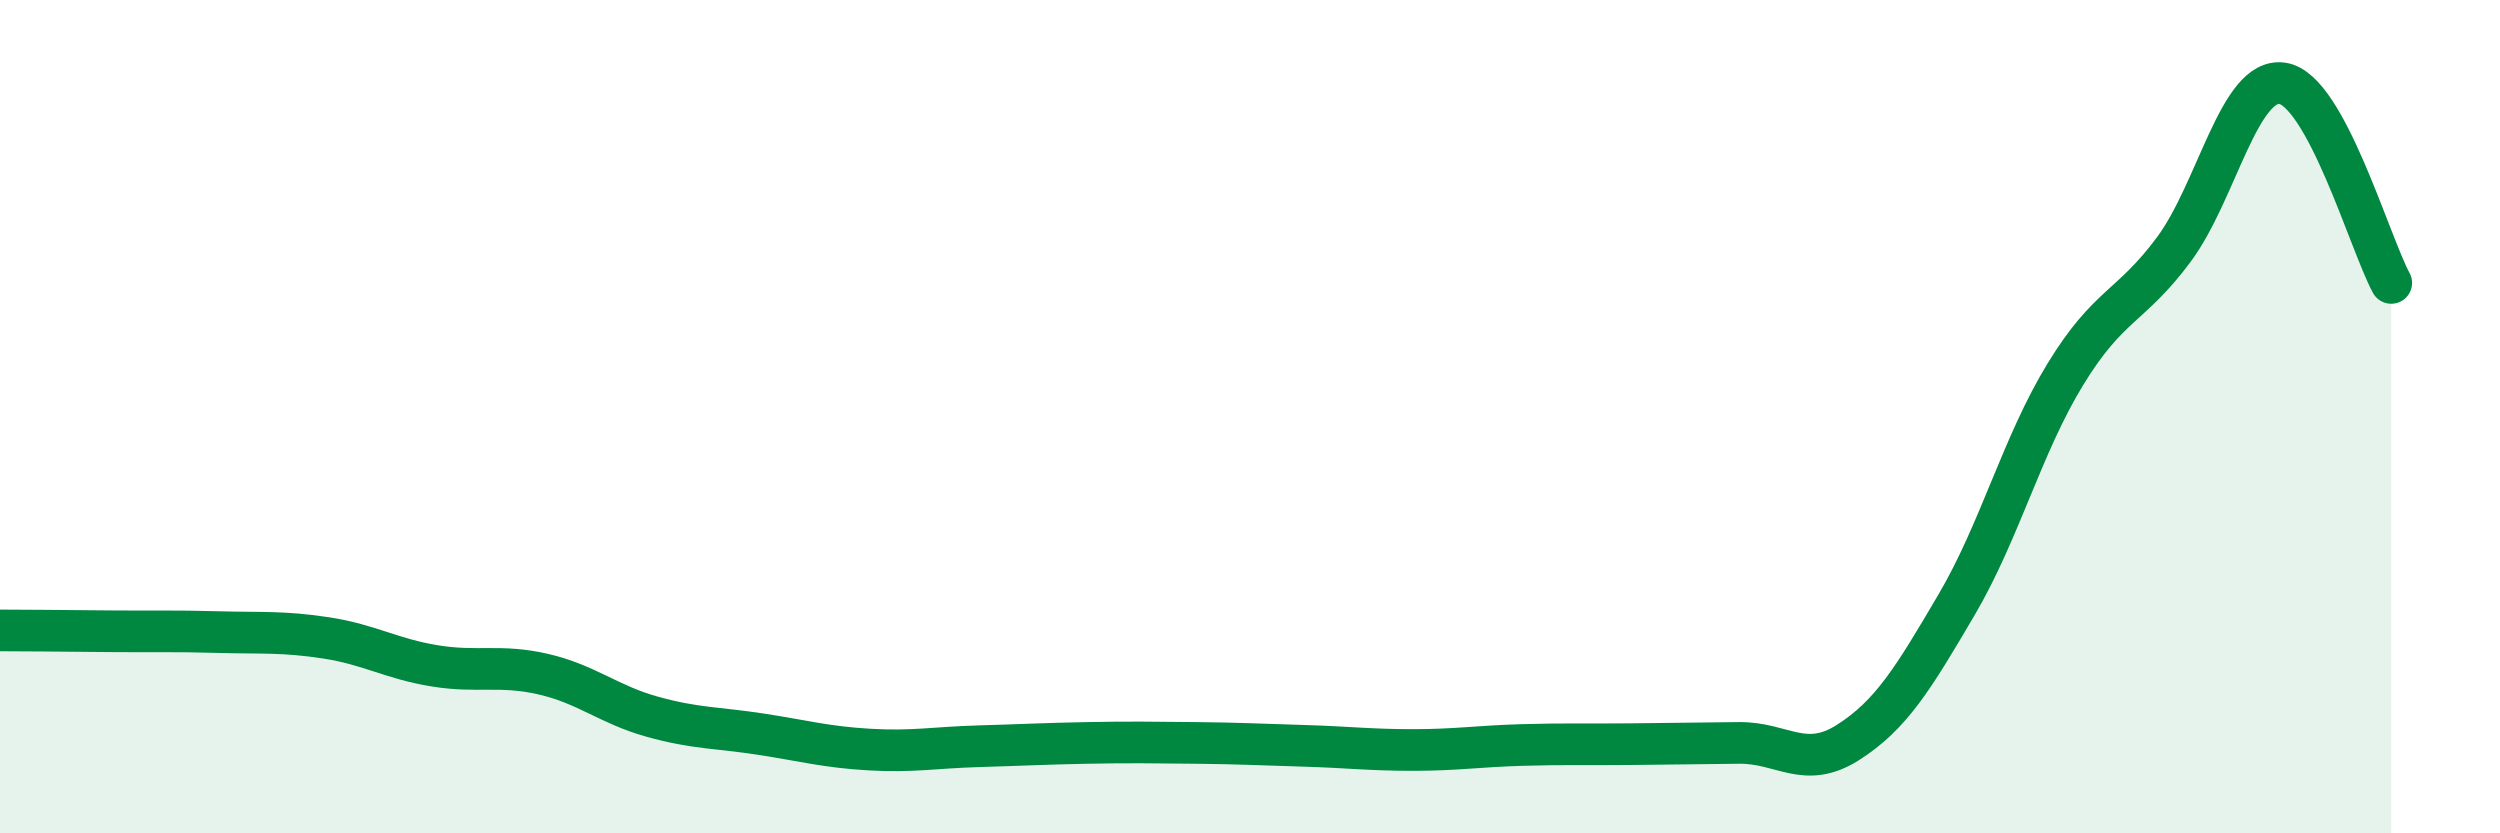
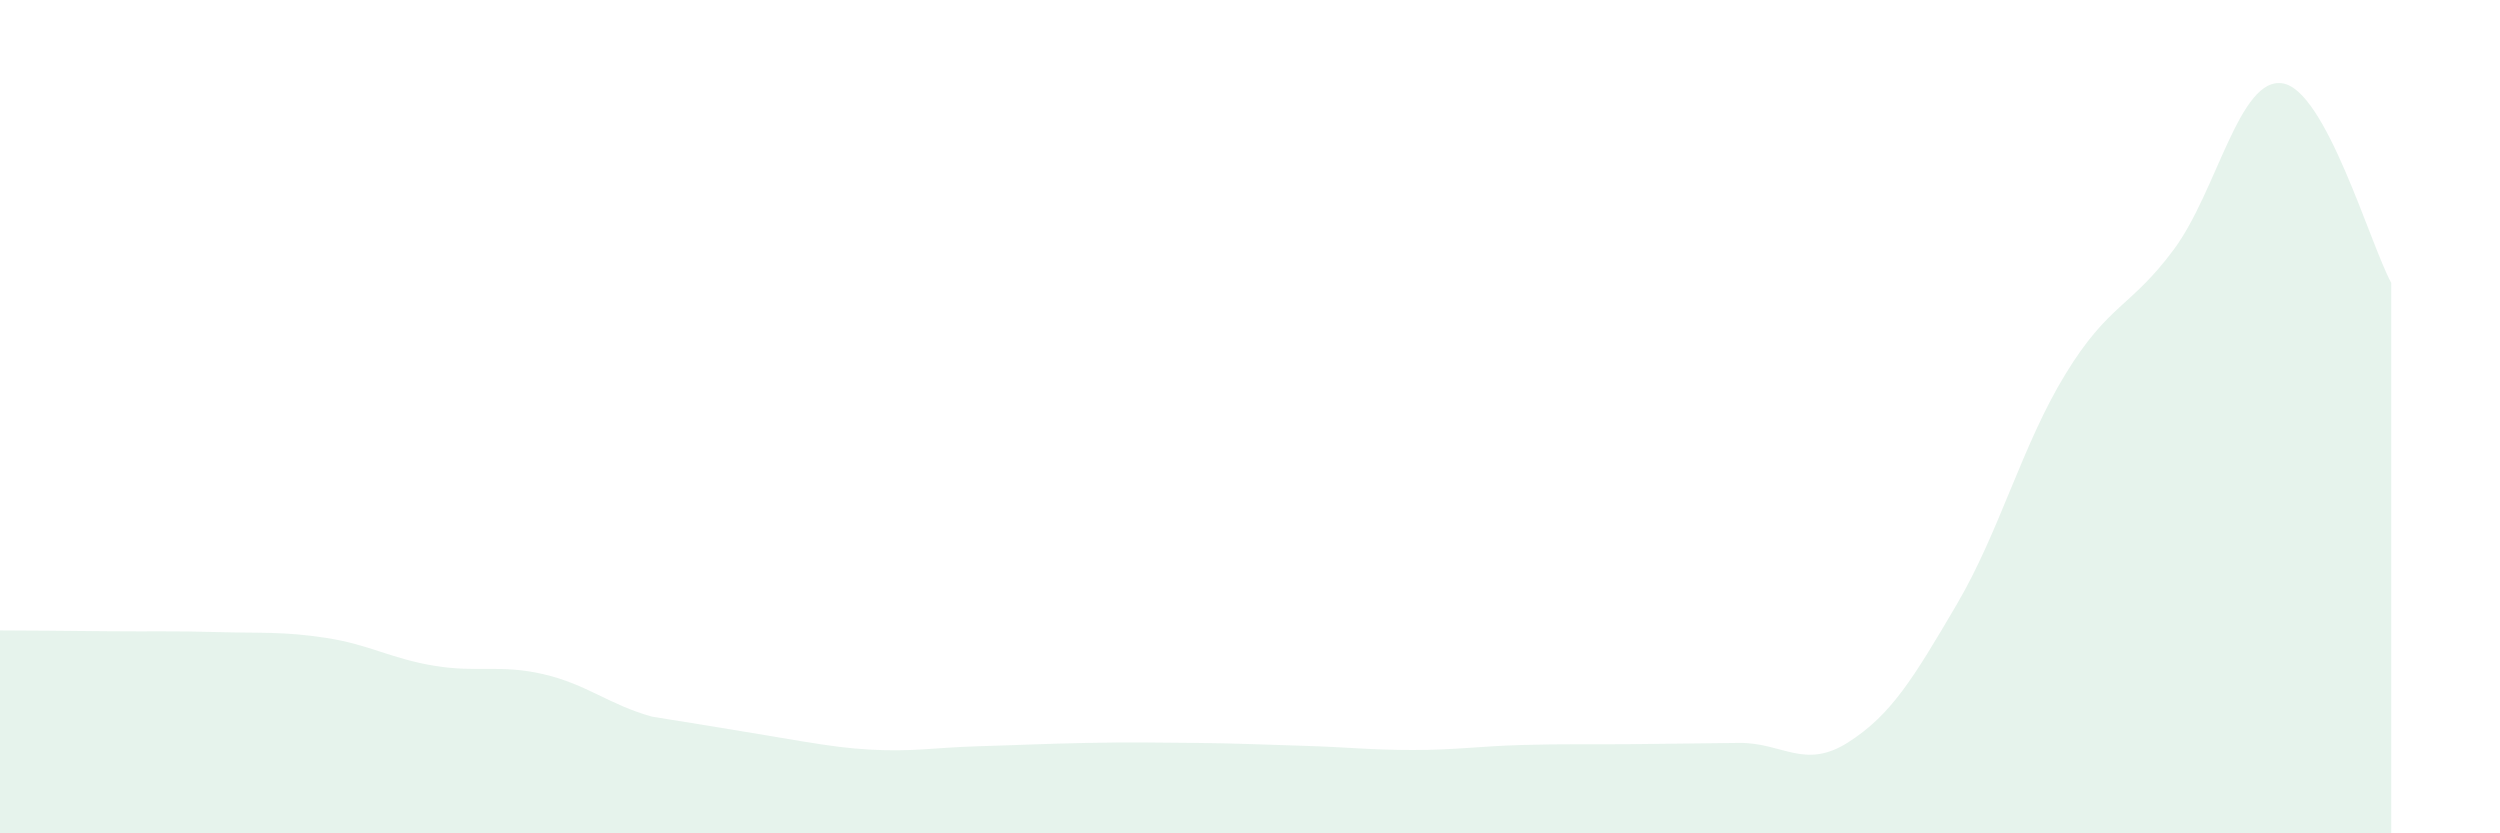
<svg xmlns="http://www.w3.org/2000/svg" width="60" height="20" viewBox="0 0 60 20">
-   <path d="M 0,15.13 C 0.52,15.13 1.57,15.14 2.61,15.15 C 3.65,15.16 4.18,15.14 5.22,15.17 C 6.26,15.2 6.79,15.15 7.83,15.31 C 8.87,15.47 9.39,15.81 10.43,15.98 C 11.47,16.15 12,15.94 13.04,16.18 C 14.08,16.42 14.61,16.91 15.65,17.2 C 16.69,17.49 17.22,17.46 18.26,17.62 C 19.3,17.78 19.83,17.93 20.87,17.99 C 21.91,18.05 22.44,17.94 23.48,17.91 C 24.52,17.88 25.05,17.85 26.09,17.83 C 27.13,17.81 27.66,17.82 28.7,17.83 C 29.74,17.84 30.26,17.87 31.3,17.9 C 32.34,17.93 32.87,18 33.91,18 C 34.95,18 35.48,17.91 36.52,17.88 C 37.56,17.85 38.09,17.87 39.13,17.86 C 40.17,17.85 40.7,17.84 41.74,17.83 C 42.78,17.82 43.31,18.48 44.35,17.82 C 45.39,17.16 45.92,16.28 46.96,14.51 C 48,12.74 48.53,10.68 49.57,8.98 C 50.61,7.28 51.13,7.39 52.17,5.99 C 53.21,4.59 53.74,1.84 54.78,2 C 55.82,2.16 56.87,5.83 57.39,6.79L57.39 20L0 20Z" fill="#008740" opacity="0.1" stroke-linecap="round" stroke-linejoin="round" />
-   <path d="M 0,15.13 C 0.52,15.13 1.57,15.14 2.61,15.15 C 3.65,15.16 4.18,15.14 5.22,15.17 C 6.26,15.2 6.79,15.15 7.83,15.31 C 8.87,15.47 9.39,15.81 10.43,15.98 C 11.47,16.15 12,15.94 13.04,16.18 C 14.08,16.42 14.61,16.91 15.65,17.2 C 16.69,17.49 17.22,17.46 18.26,17.62 C 19.3,17.78 19.83,17.93 20.87,17.99 C 21.91,18.05 22.44,17.94 23.48,17.91 C 24.52,17.88 25.05,17.85 26.09,17.83 C 27.13,17.81 27.66,17.82 28.7,17.83 C 29.74,17.84 30.26,17.87 31.3,17.9 C 32.34,17.93 32.87,18 33.91,18 C 34.95,18 35.48,17.91 36.52,17.88 C 37.56,17.85 38.09,17.87 39.13,17.86 C 40.17,17.85 40.7,17.84 41.74,17.83 C 42.78,17.82 43.31,18.48 44.35,17.82 C 45.39,17.16 45.92,16.28 46.96,14.51 C 48,12.74 48.53,10.68 49.57,8.98 C 50.61,7.28 51.13,7.39 52.17,5.99 C 53.21,4.59 53.74,1.84 54.78,2 C 55.82,2.16 56.87,5.83 57.39,6.79" stroke="#008740" stroke-width="1" fill="none" stroke-linecap="round" stroke-linejoin="round" />
+   <path d="M 0,15.13 C 0.52,15.13 1.57,15.14 2.61,15.15 C 3.65,15.16 4.18,15.14 5.22,15.17 C 6.26,15.2 6.79,15.15 7.83,15.31 C 8.87,15.47 9.39,15.81 10.43,15.98 C 11.47,16.15 12,15.94 13.04,16.18 C 14.08,16.42 14.61,16.91 15.65,17.2 C 19.3,17.78 19.83,17.93 20.87,17.99 C 21.91,18.05 22.44,17.94 23.48,17.91 C 24.52,17.88 25.05,17.85 26.09,17.83 C 27.13,17.81 27.66,17.82 28.7,17.83 C 29.74,17.84 30.26,17.87 31.3,17.9 C 32.34,17.93 32.87,18 33.91,18 C 34.95,18 35.48,17.91 36.52,17.88 C 37.56,17.85 38.09,17.87 39.13,17.86 C 40.17,17.85 40.7,17.84 41.74,17.83 C 42.78,17.82 43.31,18.48 44.35,17.82 C 45.39,17.16 45.92,16.28 46.96,14.51 C 48,12.74 48.53,10.68 49.57,8.98 C 50.61,7.28 51.13,7.39 52.17,5.99 C 53.21,4.59 53.74,1.84 54.78,2 C 55.82,2.16 56.87,5.83 57.39,6.79L57.39 20L0 20Z" fill="#008740" opacity="0.1" stroke-linecap="round" stroke-linejoin="round" />
</svg>